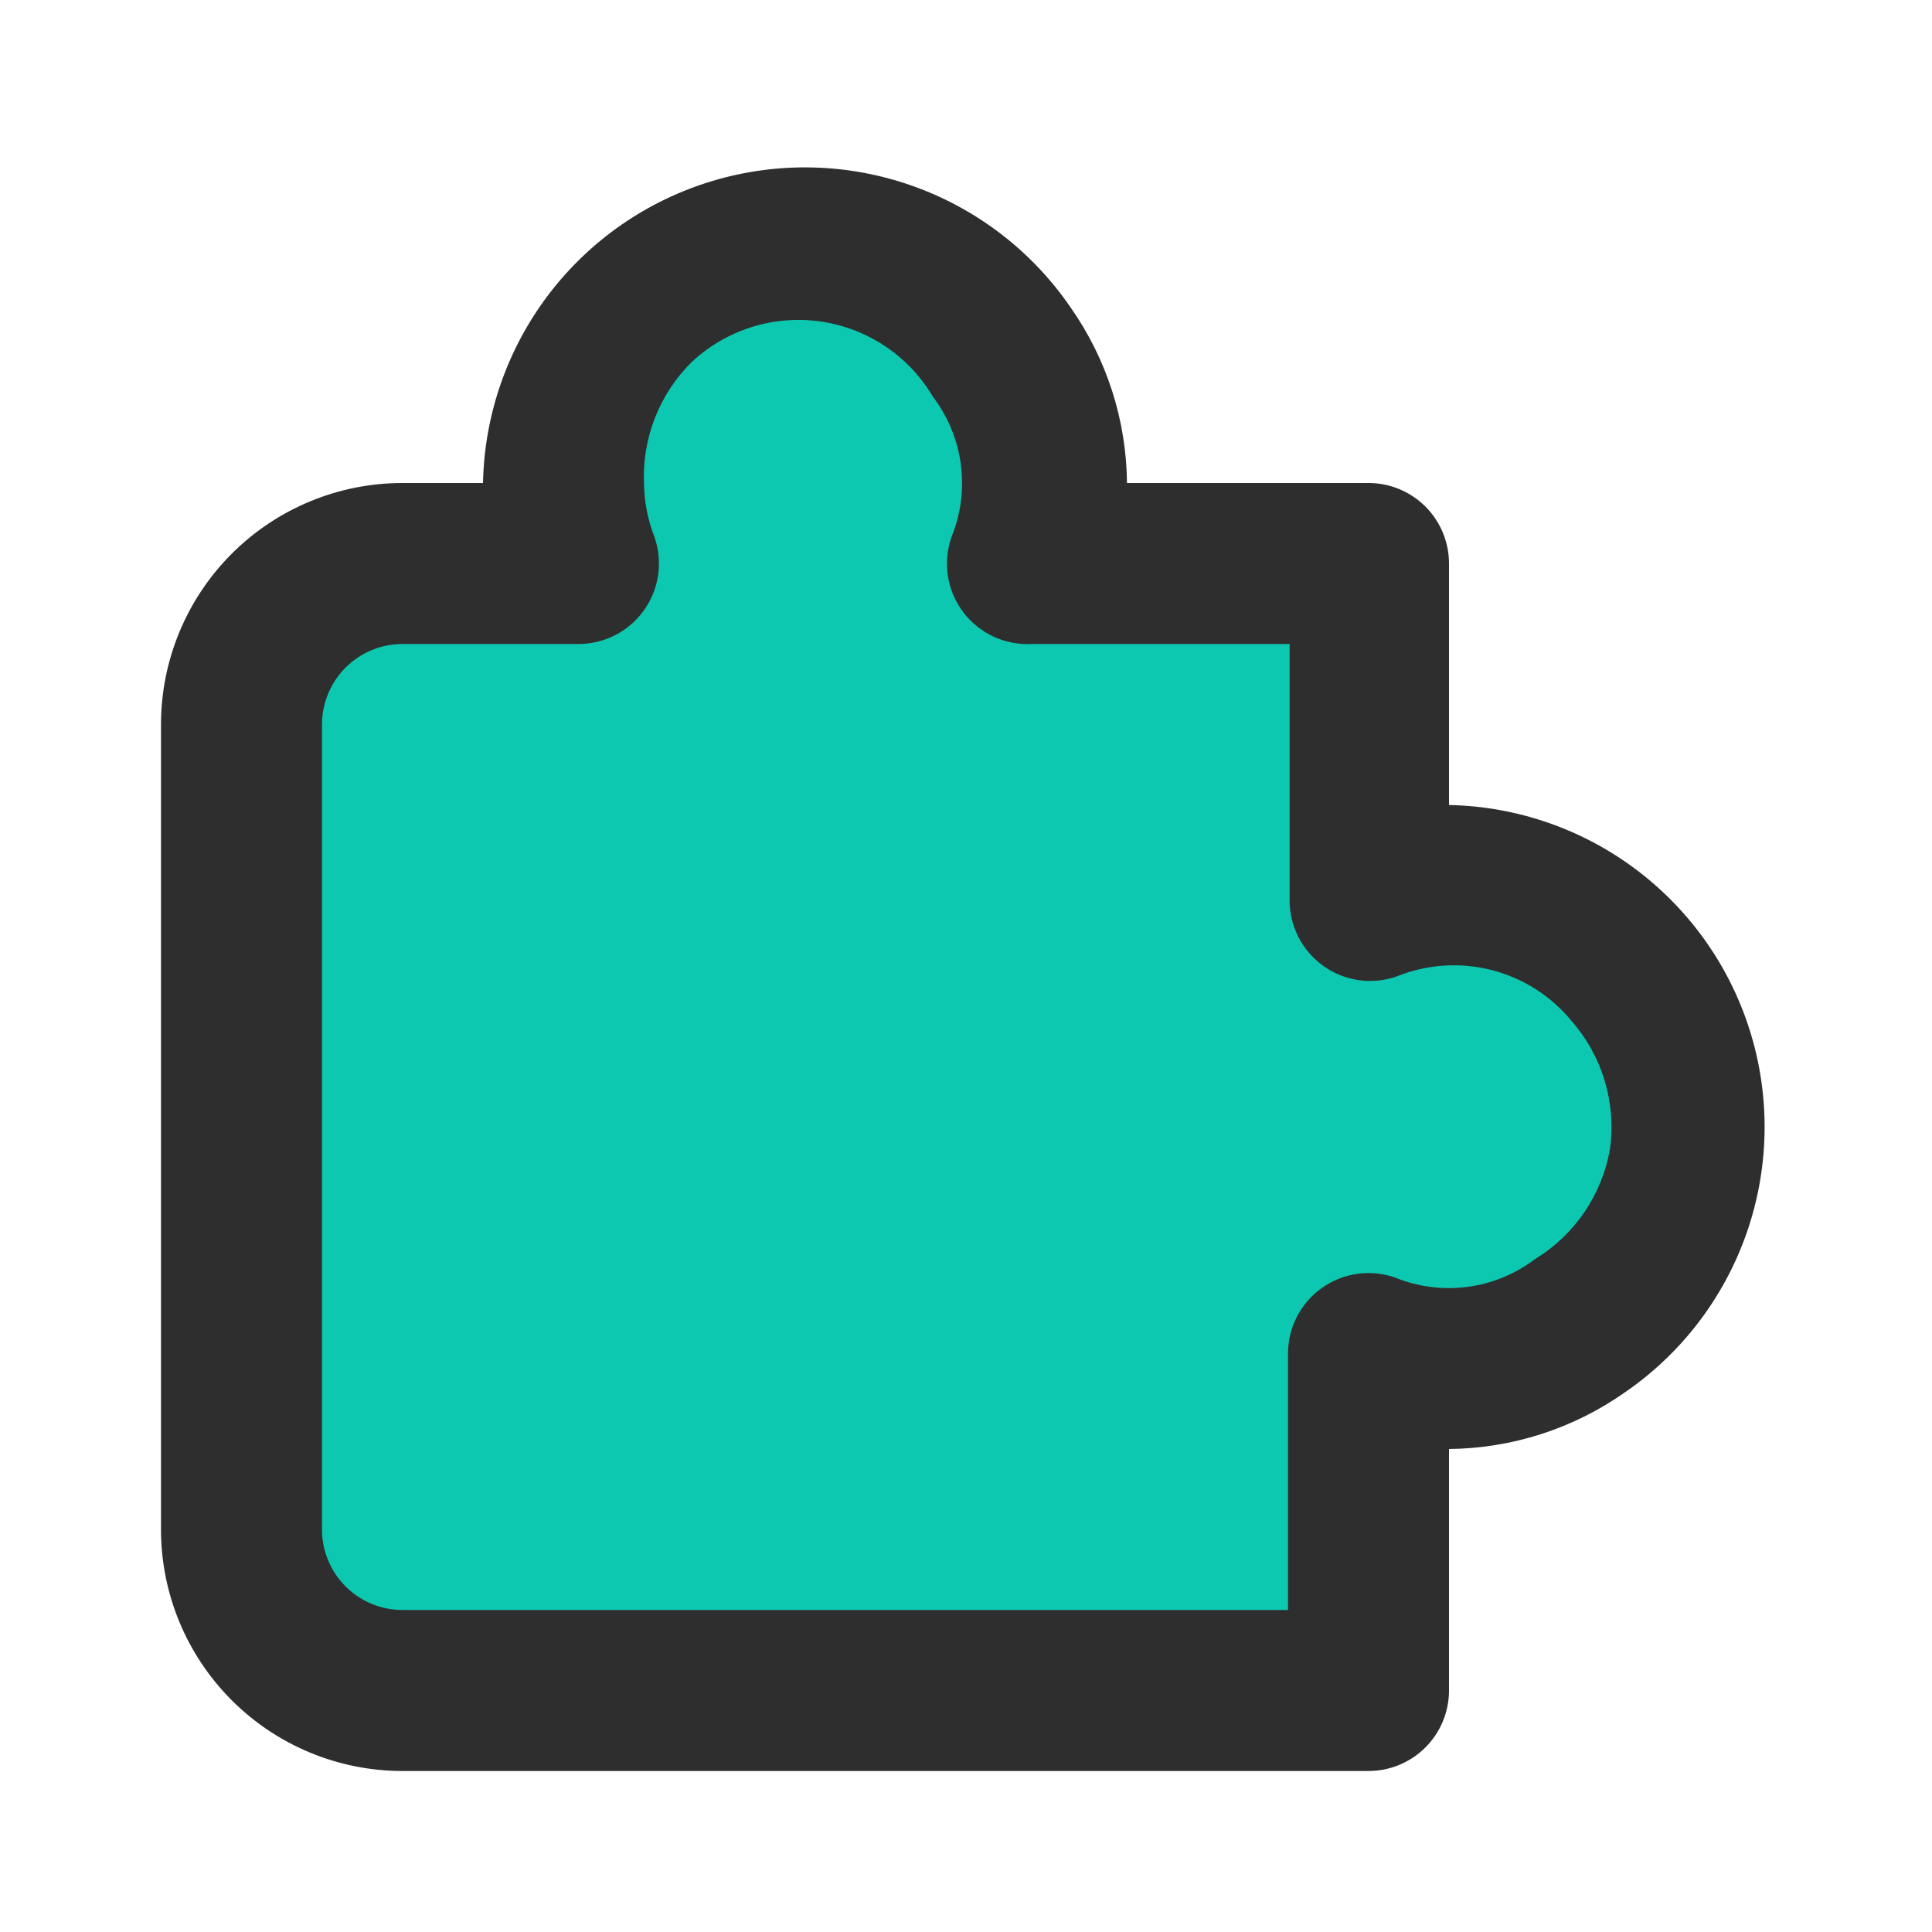
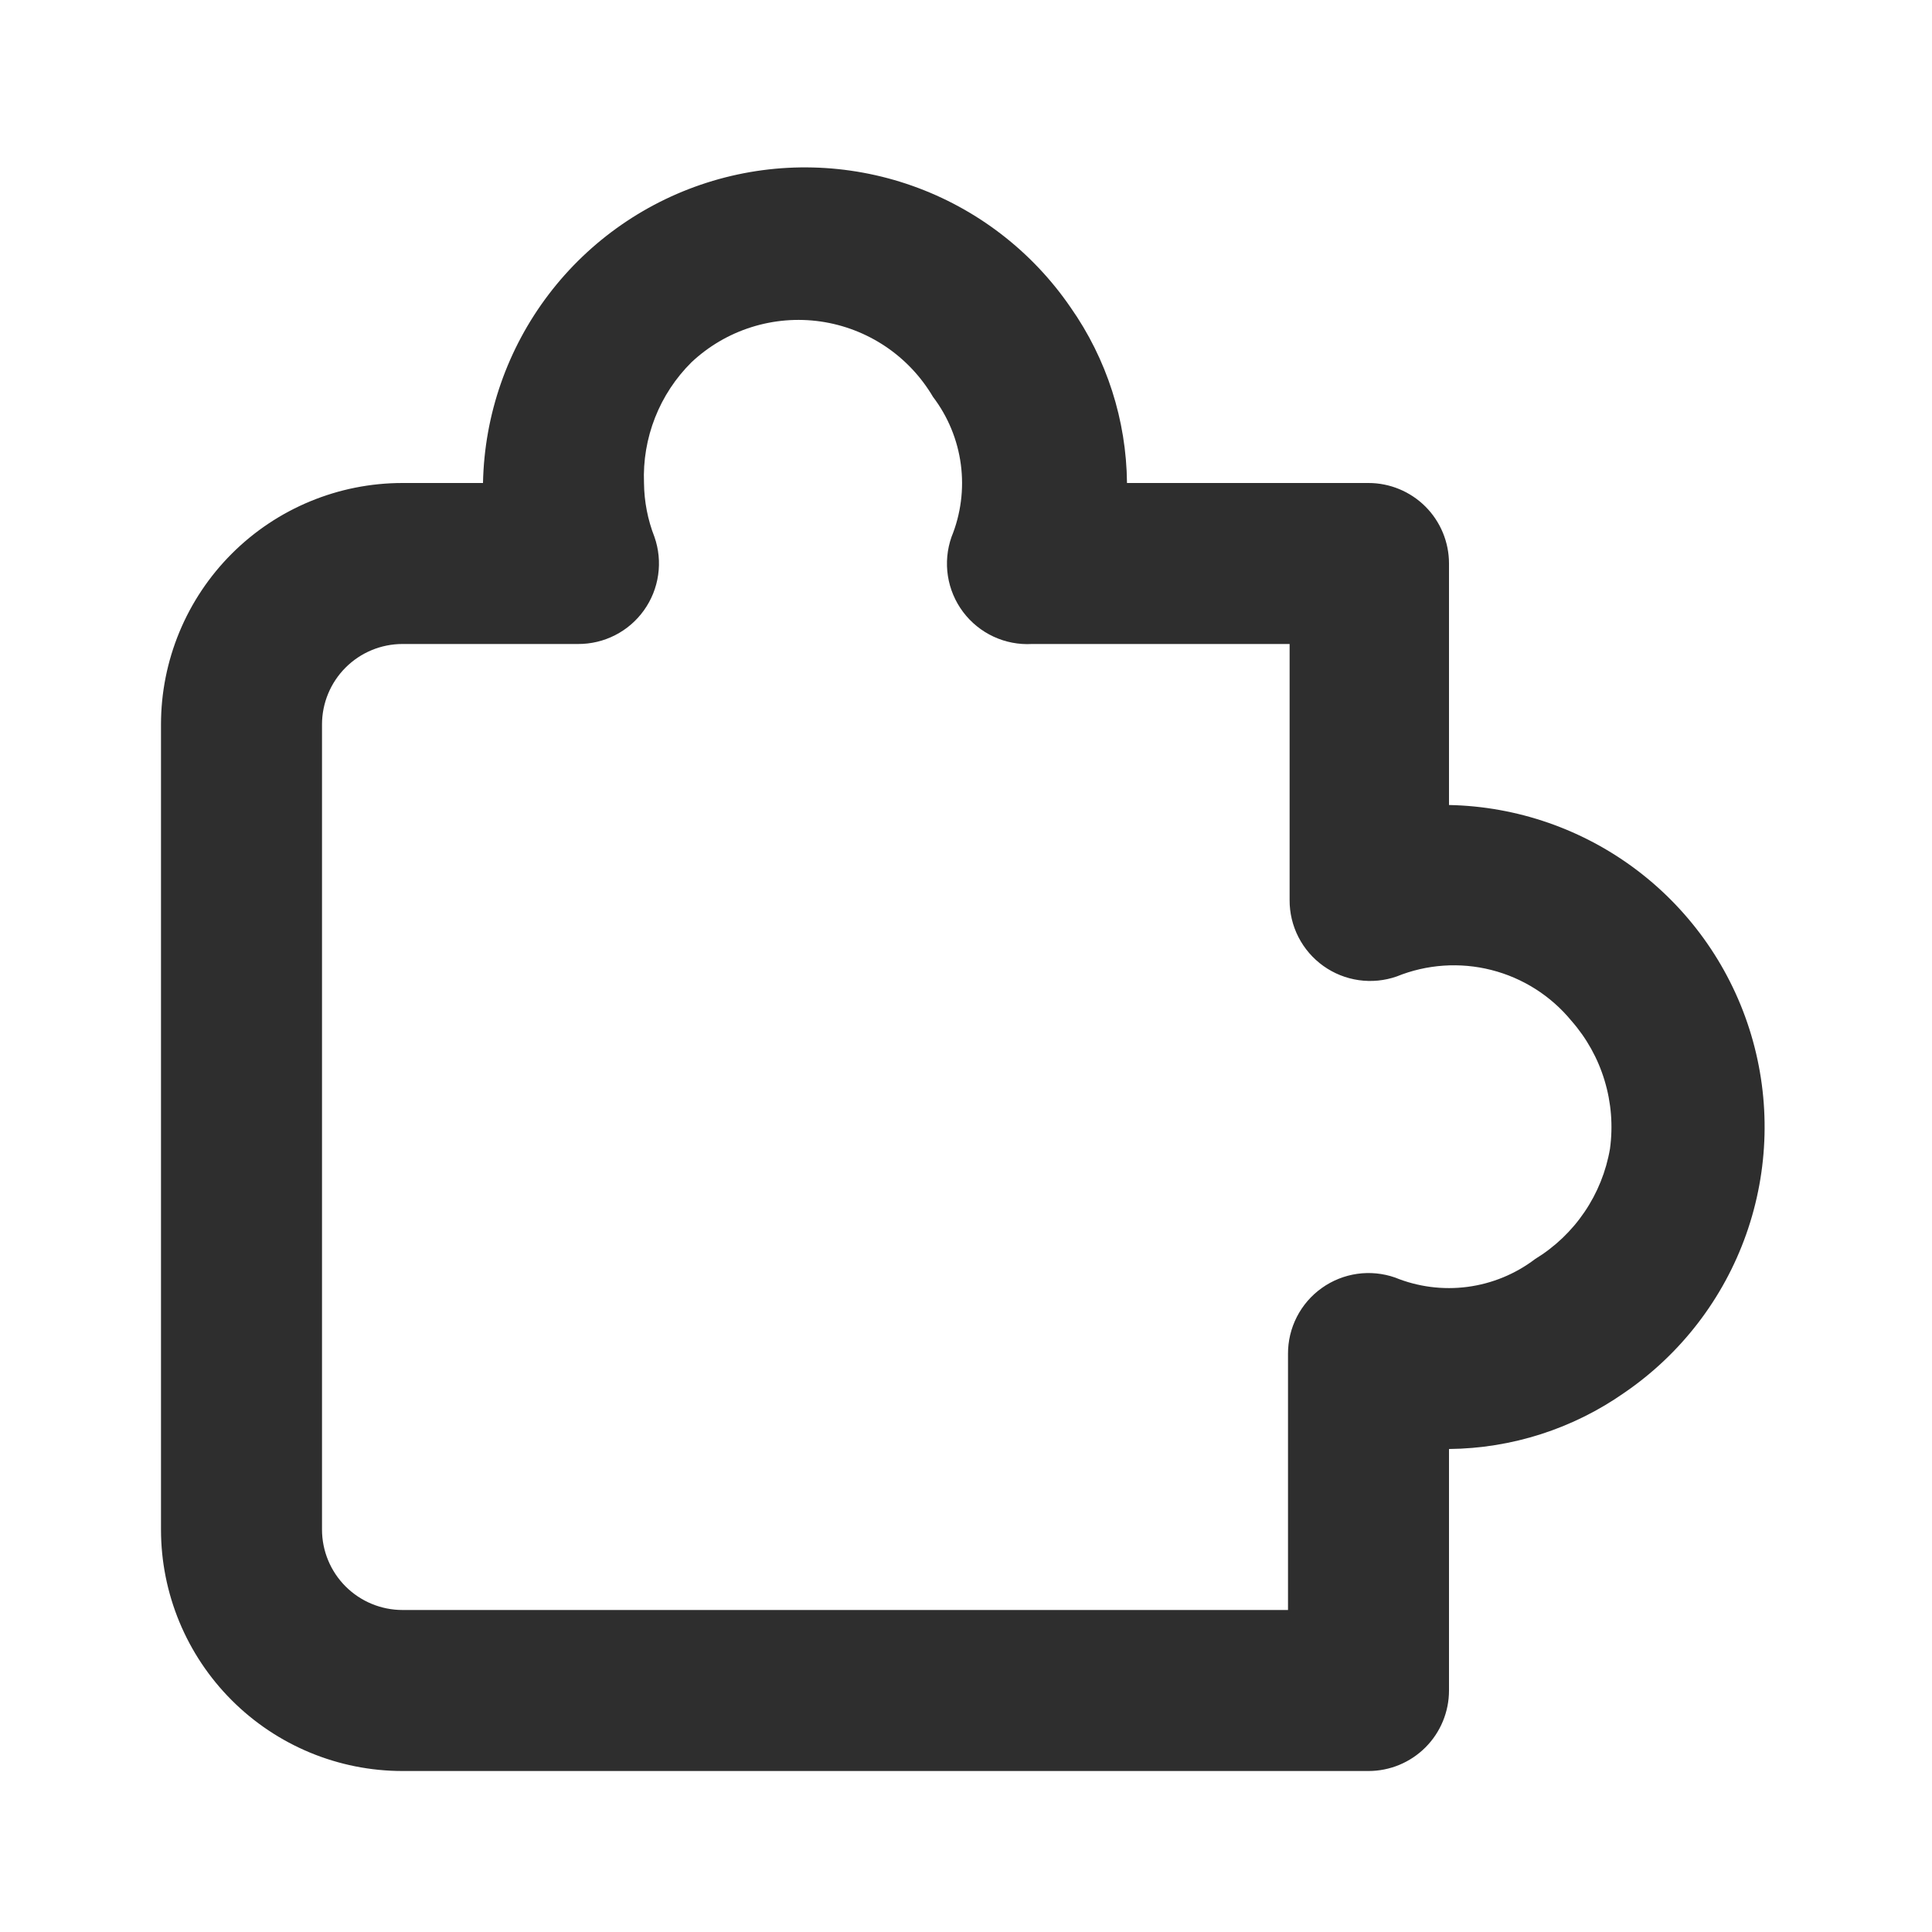
<svg xmlns="http://www.w3.org/2000/svg" width="100" height="100" viewBox="0 0 100 100" fill="none">
-   <path d="M70 85H15L12 35L23.5 31L38.5 13L50 17L55.5 26L73.5 31V45.5L84 54.5V63.5L73.5 71L70 85Z" fill="#0DC8B1" />
  <path d="M70.833 91.667H20.833C17.518 91.667 14.339 90.35 11.995 88.005C9.65 85.661 8.333 82.482 8.333 79.167V37.5C8.333 34.185 9.65 31.005 11.995 28.661C14.339 26.317 17.518 25 20.833 25H25C25.07 21.469 26.26 18.052 28.398 15.241C30.535 12.431 33.511 10.371 36.894 9.361C40.278 8.35 43.895 8.441 47.224 9.619C50.553 10.797 53.422 13.003 55.417 15.917C57.285 18.58 58.302 21.747 58.333 25H70.833C71.938 25 72.998 25.439 73.78 26.22C74.561 27.002 75 28.062 75 29.167V41.667C78.531 41.737 81.948 42.926 84.759 45.064C87.569 47.202 89.629 50.177 90.639 53.561C91.65 56.945 91.559 60.562 90.381 63.891C89.203 67.22 86.997 70.089 84.083 72.083C81.42 73.952 78.253 74.969 75 75V75V87.5C75 88.605 74.561 89.665 73.78 90.446C72.998 91.228 71.938 91.667 70.833 91.667ZM20.833 33.333C19.728 33.333 18.669 33.772 17.887 34.554C17.106 35.335 16.667 36.395 16.667 37.5V79.167C16.667 80.272 17.106 81.332 17.887 82.113C18.669 82.894 19.728 83.333 20.833 83.333H66.667V70.083C66.663 69.415 66.82 68.756 67.125 68.161C67.429 67.567 67.872 67.054 68.417 66.667C68.959 66.28 69.587 66.029 70.247 65.934C70.906 65.84 71.579 65.906 72.208 66.125C73.396 66.609 74.689 66.776 75.96 66.608C77.232 66.44 78.438 65.943 79.458 65.167C80.474 64.547 81.346 63.717 82.014 62.732C82.683 61.748 83.132 60.631 83.333 59.458C83.494 58.275 83.399 57.071 83.053 55.928C82.709 54.785 82.122 53.73 81.333 52.833C80.267 51.538 78.815 50.617 77.188 50.205C75.562 49.793 73.846 49.911 72.292 50.542C71.662 50.761 70.99 50.827 70.33 50.732C69.67 50.638 69.043 50.387 68.5 50C67.956 49.612 67.513 49.1 67.208 48.505C66.903 47.911 66.746 47.251 66.75 46.583V33.333H53.417C52.732 33.372 52.048 33.241 51.426 32.952C50.804 32.663 50.263 32.225 49.851 31.677C49.438 31.129 49.168 30.488 49.063 29.81C48.958 29.132 49.023 28.439 49.25 27.792C49.734 26.604 49.901 25.311 49.733 24.04C49.565 22.768 49.068 21.562 48.292 20.542C47.676 19.497 46.834 18.603 45.827 17.928C44.819 17.253 43.673 16.813 42.472 16.64C41.272 16.468 40.048 16.569 38.892 16.934C37.735 17.299 36.676 17.92 35.792 18.75C34.971 19.564 34.328 20.54 33.905 21.616C33.482 22.692 33.287 23.845 33.333 25C33.343 25.956 33.526 26.902 33.875 27.792C34.095 28.422 34.161 29.096 34.066 29.756C33.972 30.417 33.72 31.045 33.332 31.588C32.944 32.132 32.432 32.574 31.837 32.877C31.243 33.181 30.584 33.337 29.917 33.333H20.833Z" fill="#2E2E2E" />
</svg>